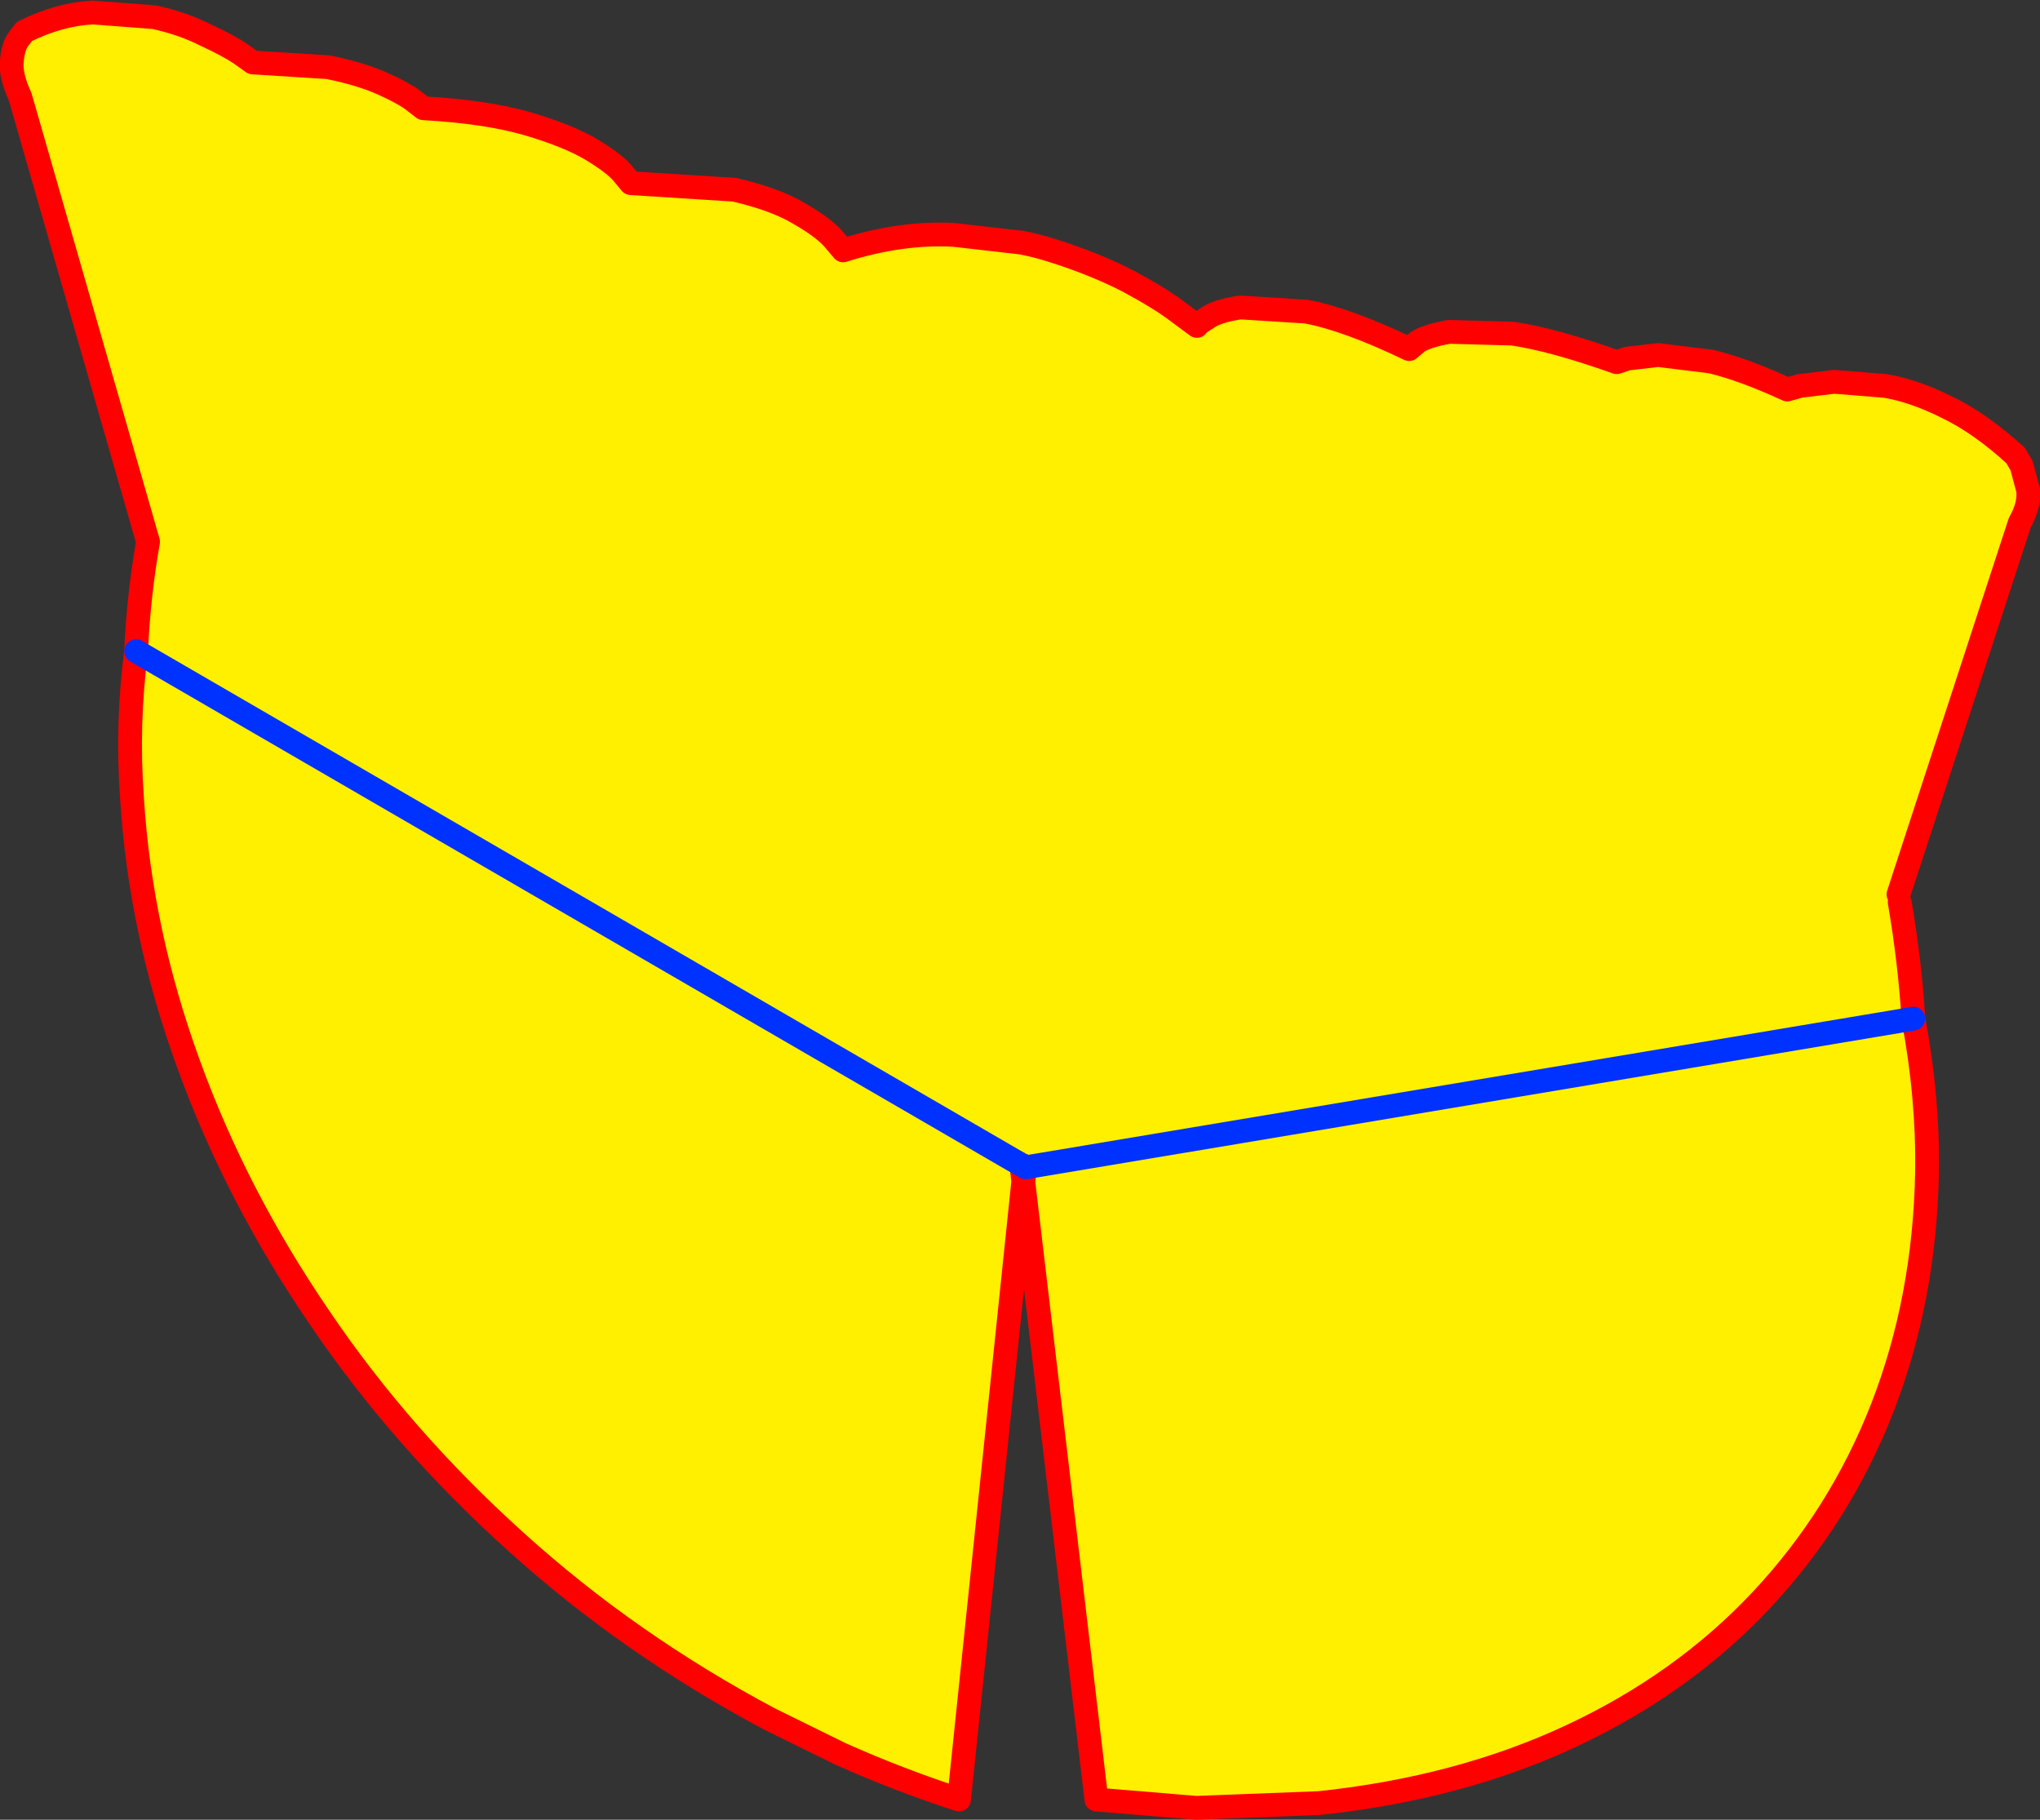
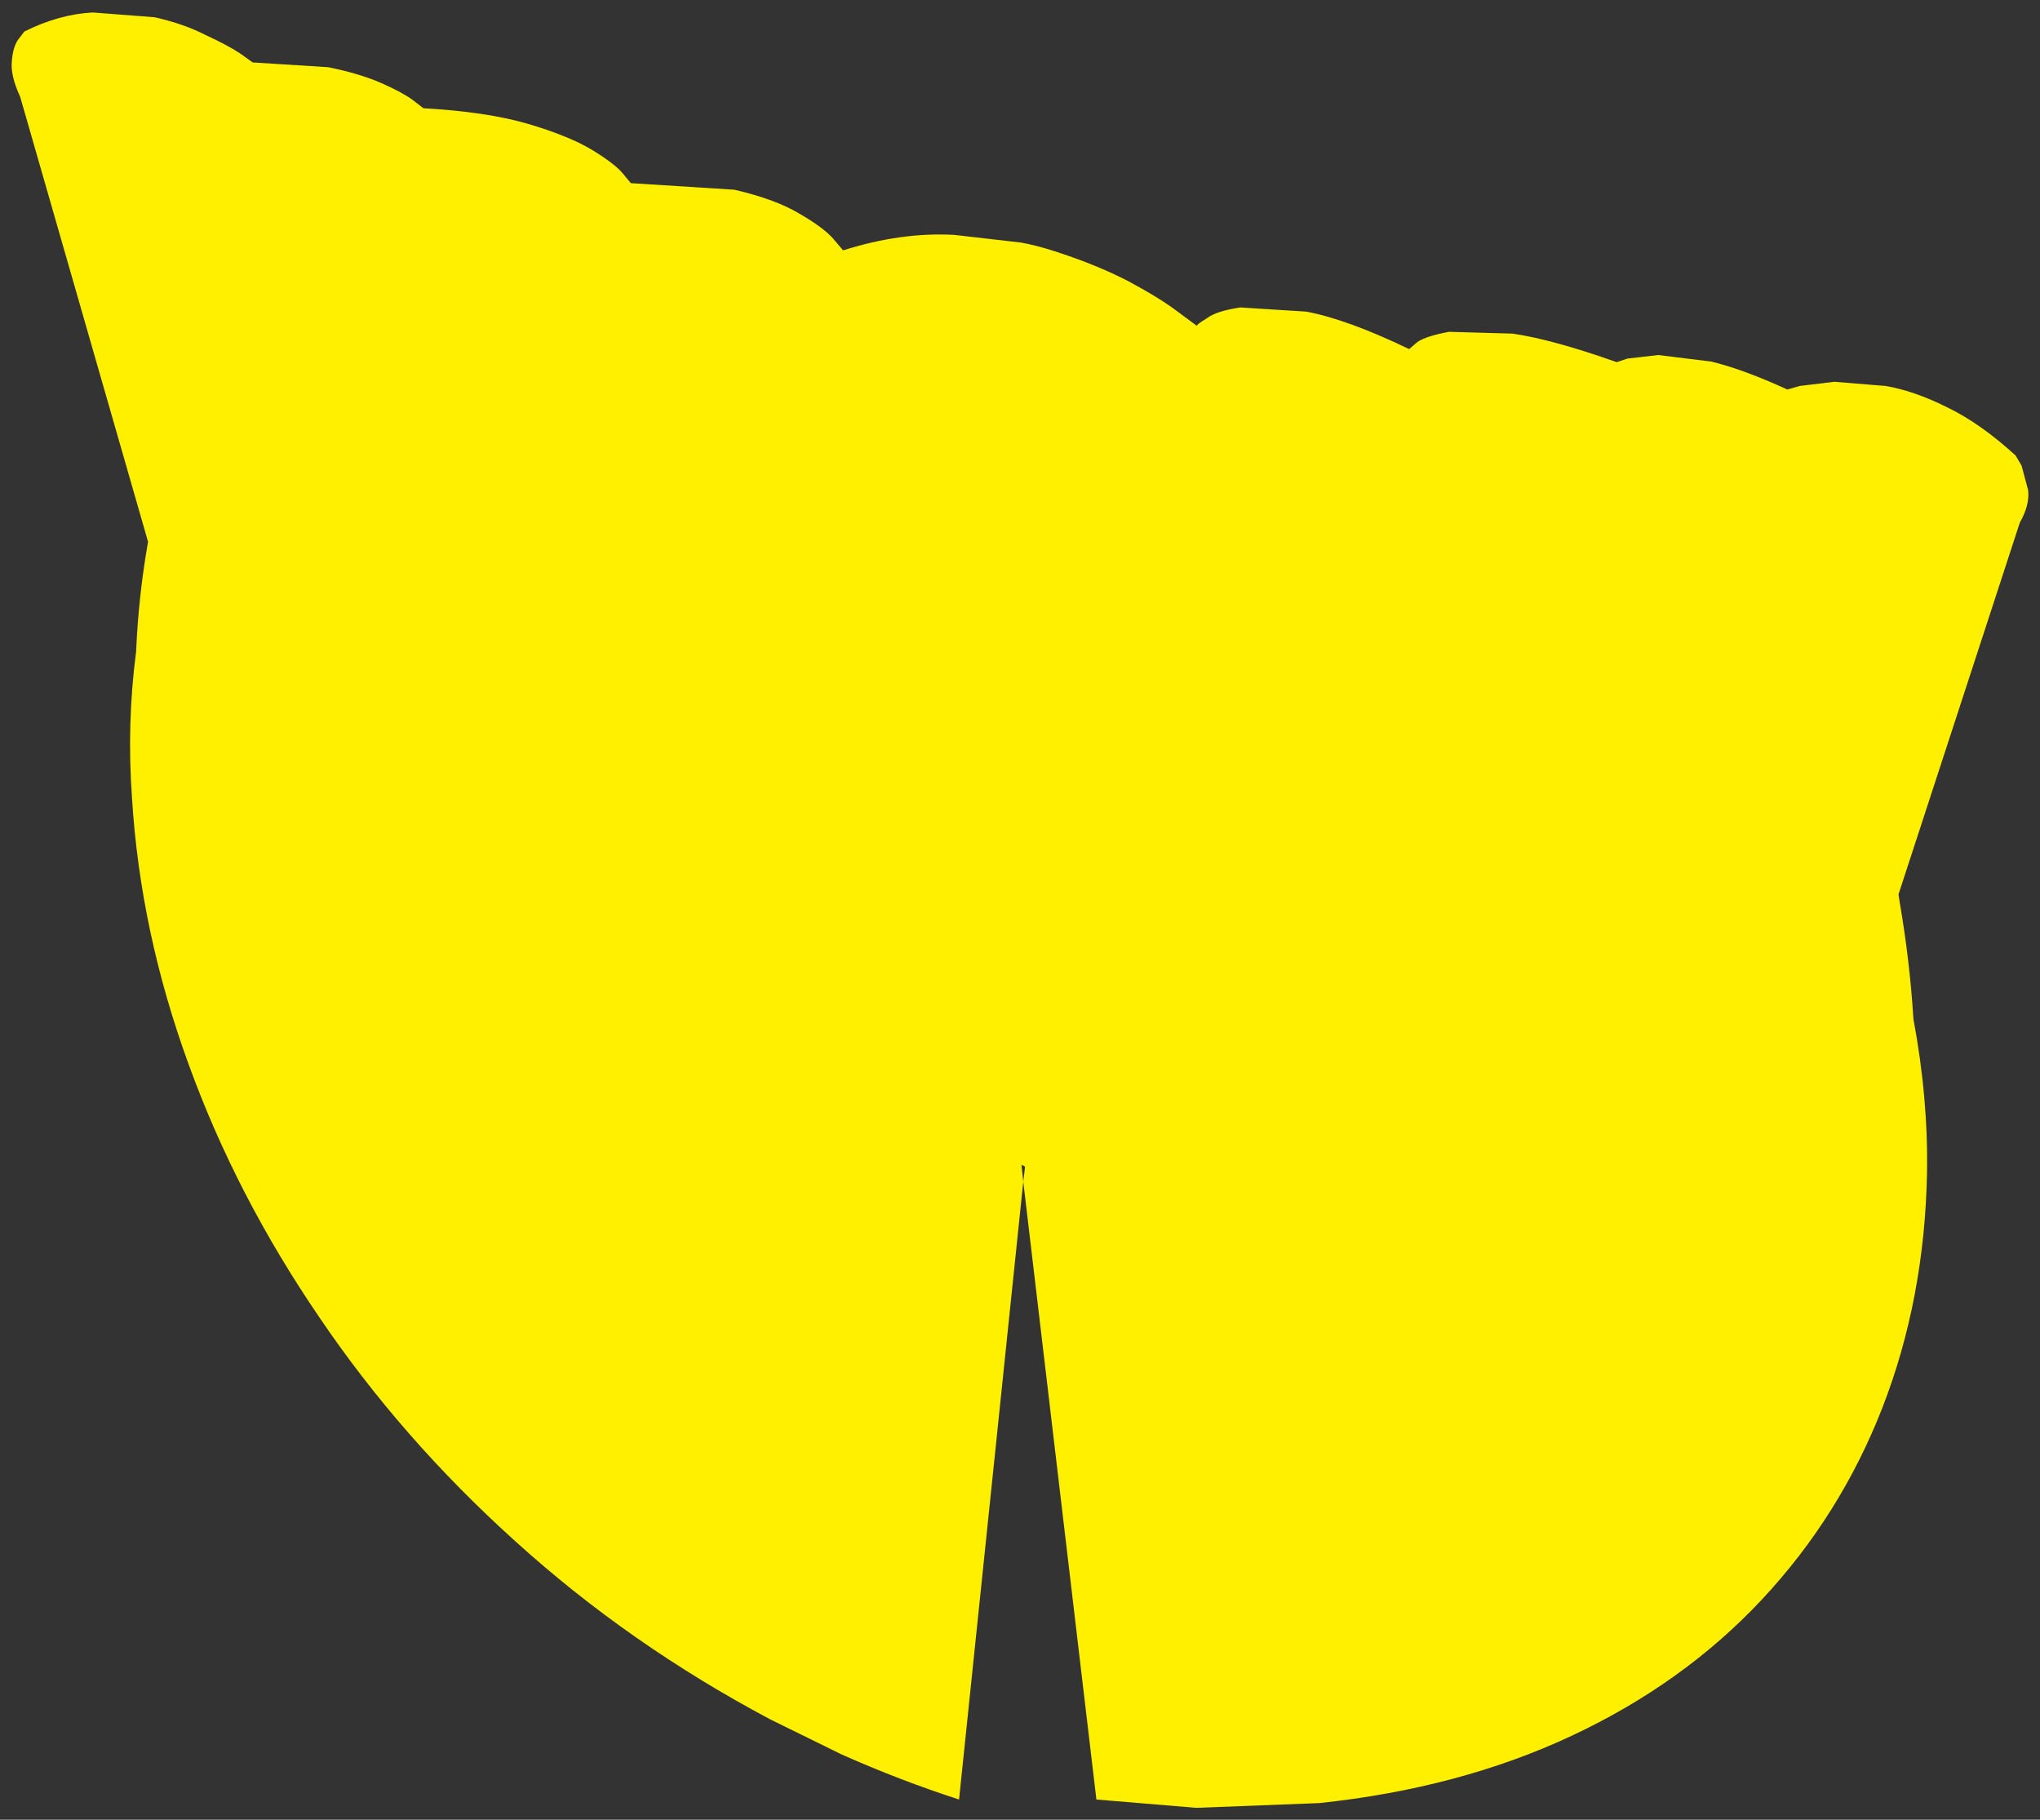
<svg xmlns="http://www.w3.org/2000/svg" height="153.0px" width="171.55px">
  <rect width="100%" height="100%" fill="#333333" stroke="none" />
  <g transform="matrix(1.0, 0.0, 0.0, 1.0, -118.0, -267.7)">
    <path d="M277.75 343.55 Q278.6 348.5 278.9 353.3 L278.9 353.35 Q280.15 360.0 280.05 366.3 279.85 376.9 276.3 386.05 272.75 395.15 266.15 402.2 259.55 409.25 250.15 413.65 240.75 418.05 228.95 419.3 L218.6 419.7 210.2 419.0 204.05 367.05 198.65 419.0 Q193.7 417.4 188.75 415.2 L182.75 412.25 Q170.9 405.95 161.35 397.3 151.75 388.65 144.85 378.45 137.85 368.2 133.85 357.15 129.8 346.05 129.1 334.8 128.65 328.55 129.45 322.45 L129.45 322.4 Q129.65 317.8 130.45 313.25 L119.7 275.85 Q118.85 274.0 119.0 272.8 119.1 271.6 119.55 271.0 L120.05 270.35 Q122.95 268.9 125.8 268.75 L131.0 269.15 Q133.45 269.7 135.3 270.65 137.15 271.5 138.2 272.2 L139.25 272.95 145.6 273.35 Q148.3 273.9 150.1 274.7 151.8 275.45 152.7 276.1 L153.6 276.8 Q158.9 277.1 162.35 278.1 165.75 279.1 167.7 280.25 169.6 281.4 170.3 282.2 L171.05 283.1 179.75 283.65 Q183.2 284.45 185.2 285.65 187.2 286.8 188.05 287.75 L188.9 288.75 Q193.8 287.2 198.25 287.45 L203.9 288.1 Q205.2 288.35 206.45 288.75 210.1 289.9 212.9 291.35 215.6 292.8 217.1 293.95 L218.65 295.1 Q218.6 295.0 219.5 294.45 220.3 293.85 222.3 293.55 L227.85 293.9 Q231.3 294.55 236.5 297.05 L237.2 296.45 Q237.95 295.95 239.85 295.6 L245.2 295.75 Q248.6 296.25 253.95 298.15 L254.85 297.85 257.45 297.55 261.9 298.1 Q264.6 298.75 268.3 300.45 L269.35 300.15 272.25 299.8 276.55 300.15 Q278.95 300.55 281.75 301.95 284.55 303.3 287.5 306.0 L288.0 306.85 288.55 308.9 Q288.7 310.15 287.85 311.65 L277.65 342.9 277.75 343.55 M204.2 365.8 L204.05 365.7 203.9 365.65 203.65 365.5 203.9 365.65 204.05 367.05 204.2 365.8 204.25 365.85 278.9 353.35 204.25 365.85 204.2 365.8 M203.65 365.5 L129.45 322.45 203.65 365.5" fill="#fff000" fill-rule="evenodd" stroke="none" />
-     <path d="M277.75 343.55 Q278.6 348.5 278.9 353.3 L278.9 353.35 Q280.15 360.0 280.05 366.3 279.85 376.9 276.3 386.05 272.75 395.15 266.15 402.2 259.55 409.25 250.15 413.65 240.75 418.05 228.95 419.3 L218.6 419.7 210.2 419.0 204.05 367.05 198.65 419.0 Q193.7 417.4 188.75 415.2 L182.75 412.25 Q170.9 405.95 161.35 397.3 151.75 388.65 144.85 378.45 137.85 368.2 133.85 357.15 129.8 346.05 129.1 334.8 128.65 328.55 129.45 322.45 L129.45 322.4 Q129.65 317.8 130.45 313.25 L119.7 275.85 Q118.85 274.0 119.0 272.8 119.1 271.6 119.55 271.0 L120.05 270.35 Q122.95 268.9 125.8 268.75 L131.0 269.15 Q133.45 269.7 135.3 270.65 137.15 271.5 138.2 272.2 L139.25 272.95 145.6 273.35 Q148.3 273.9 150.1 274.7 151.8 275.45 152.7 276.1 L153.6 276.8 Q158.9 277.1 162.35 278.1 165.75 279.1 167.7 280.25 169.6 281.4 170.3 282.2 L171.05 283.1 179.75 283.65 Q183.2 284.45 185.2 285.65 187.2 286.8 188.05 287.75 L188.9 288.75 Q193.8 287.2 198.25 287.45 L203.9 288.1 Q205.2 288.35 206.45 288.75 210.1 289.9 212.9 291.35 215.6 292.8 217.1 293.95 L218.65 295.1 Q218.6 295.0 219.5 294.45 220.3 293.85 222.3 293.55 L227.85 293.9 Q231.3 294.55 236.5 297.05 L237.2 296.45 Q237.95 295.95 239.85 295.6 L245.2 295.75 Q248.6 296.25 253.95 298.15 L254.85 297.85 257.45 297.55 261.9 298.1 Q264.6 298.75 268.3 300.45 L269.35 300.15 272.25 299.8 276.55 300.15 Q278.95 300.55 281.75 301.95 284.55 303.3 287.5 306.0 L288.0 306.85 288.55 308.9 Q288.7 310.15 287.85 311.65 L277.65 342.9 M204.05 365.7 L204.2 365.8 204.05 367.05 203.9 365.65 203.65 365.5" fill="none" stroke="#ff0000" stroke-linecap="round" stroke-linejoin="round" stroke-width="2.0" />
-     <path d="M204.2 365.8 L204.25 365.85 278.9 353.35 M203.9 365.65 L204.05 365.7 M129.45 322.45 L203.65 365.5" fill="none" stroke="#0032ff" stroke-linecap="round" stroke-linejoin="round" stroke-width="2.0" />
  </g>
</svg>